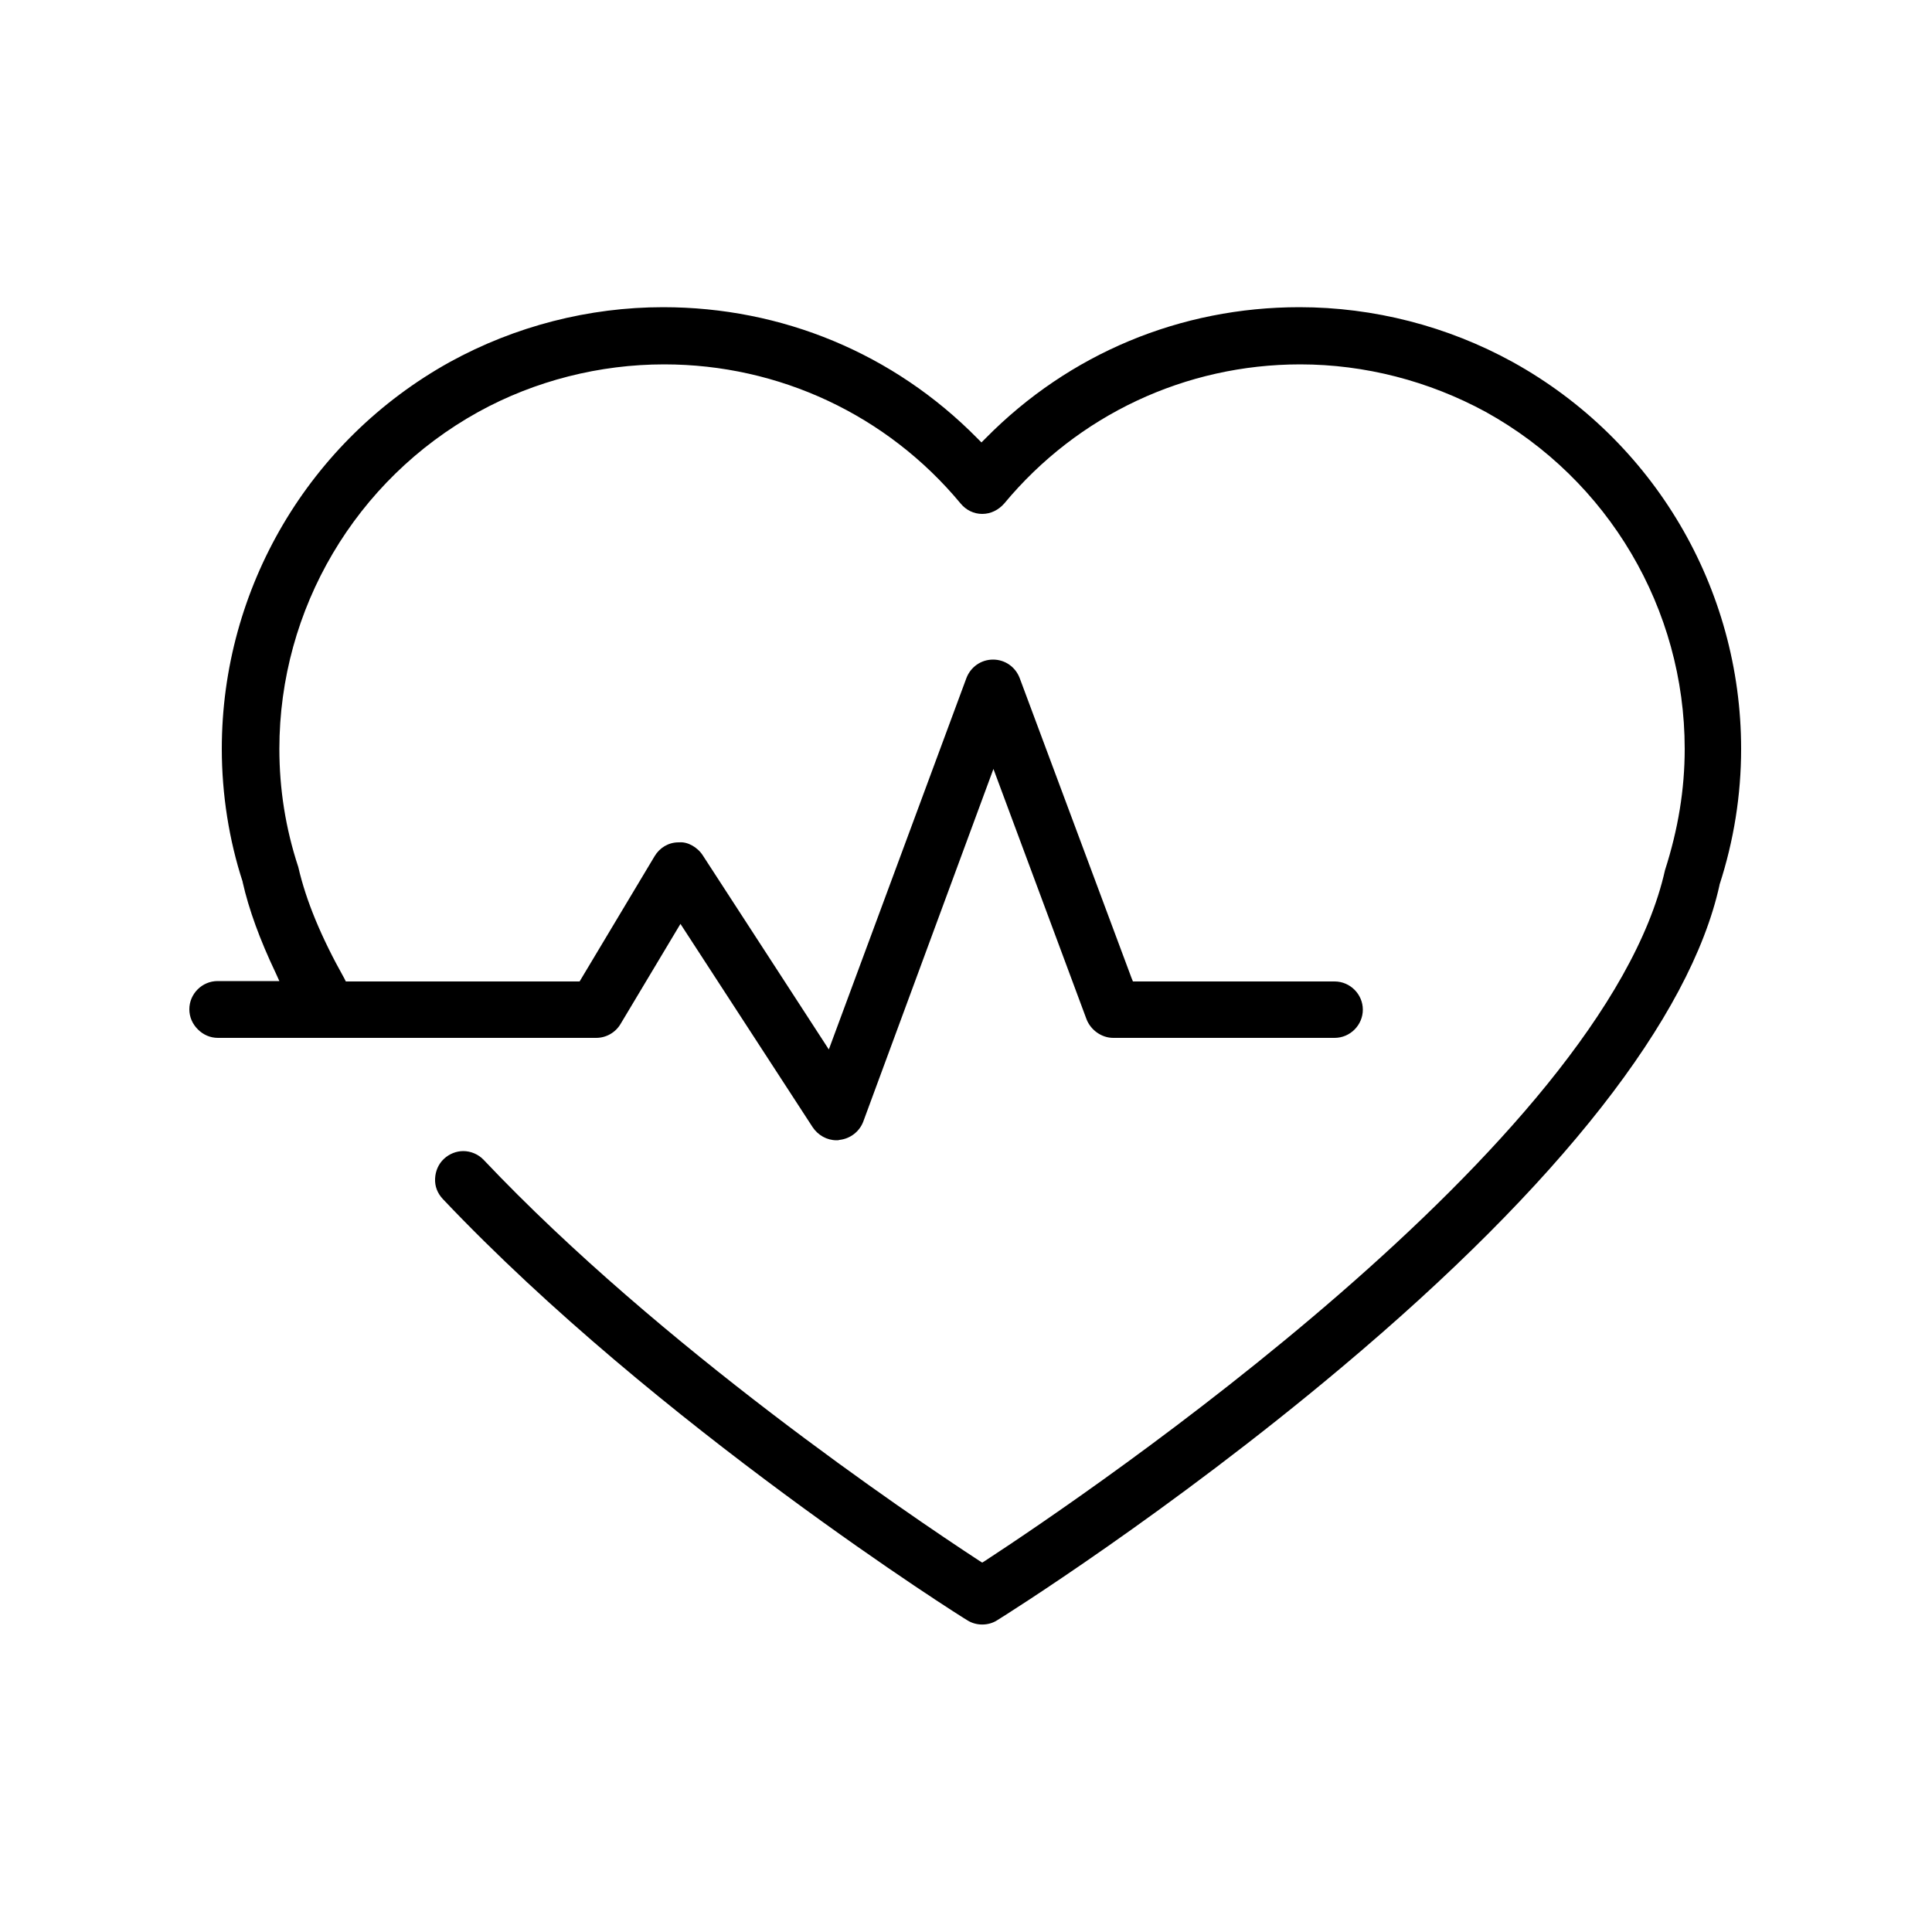
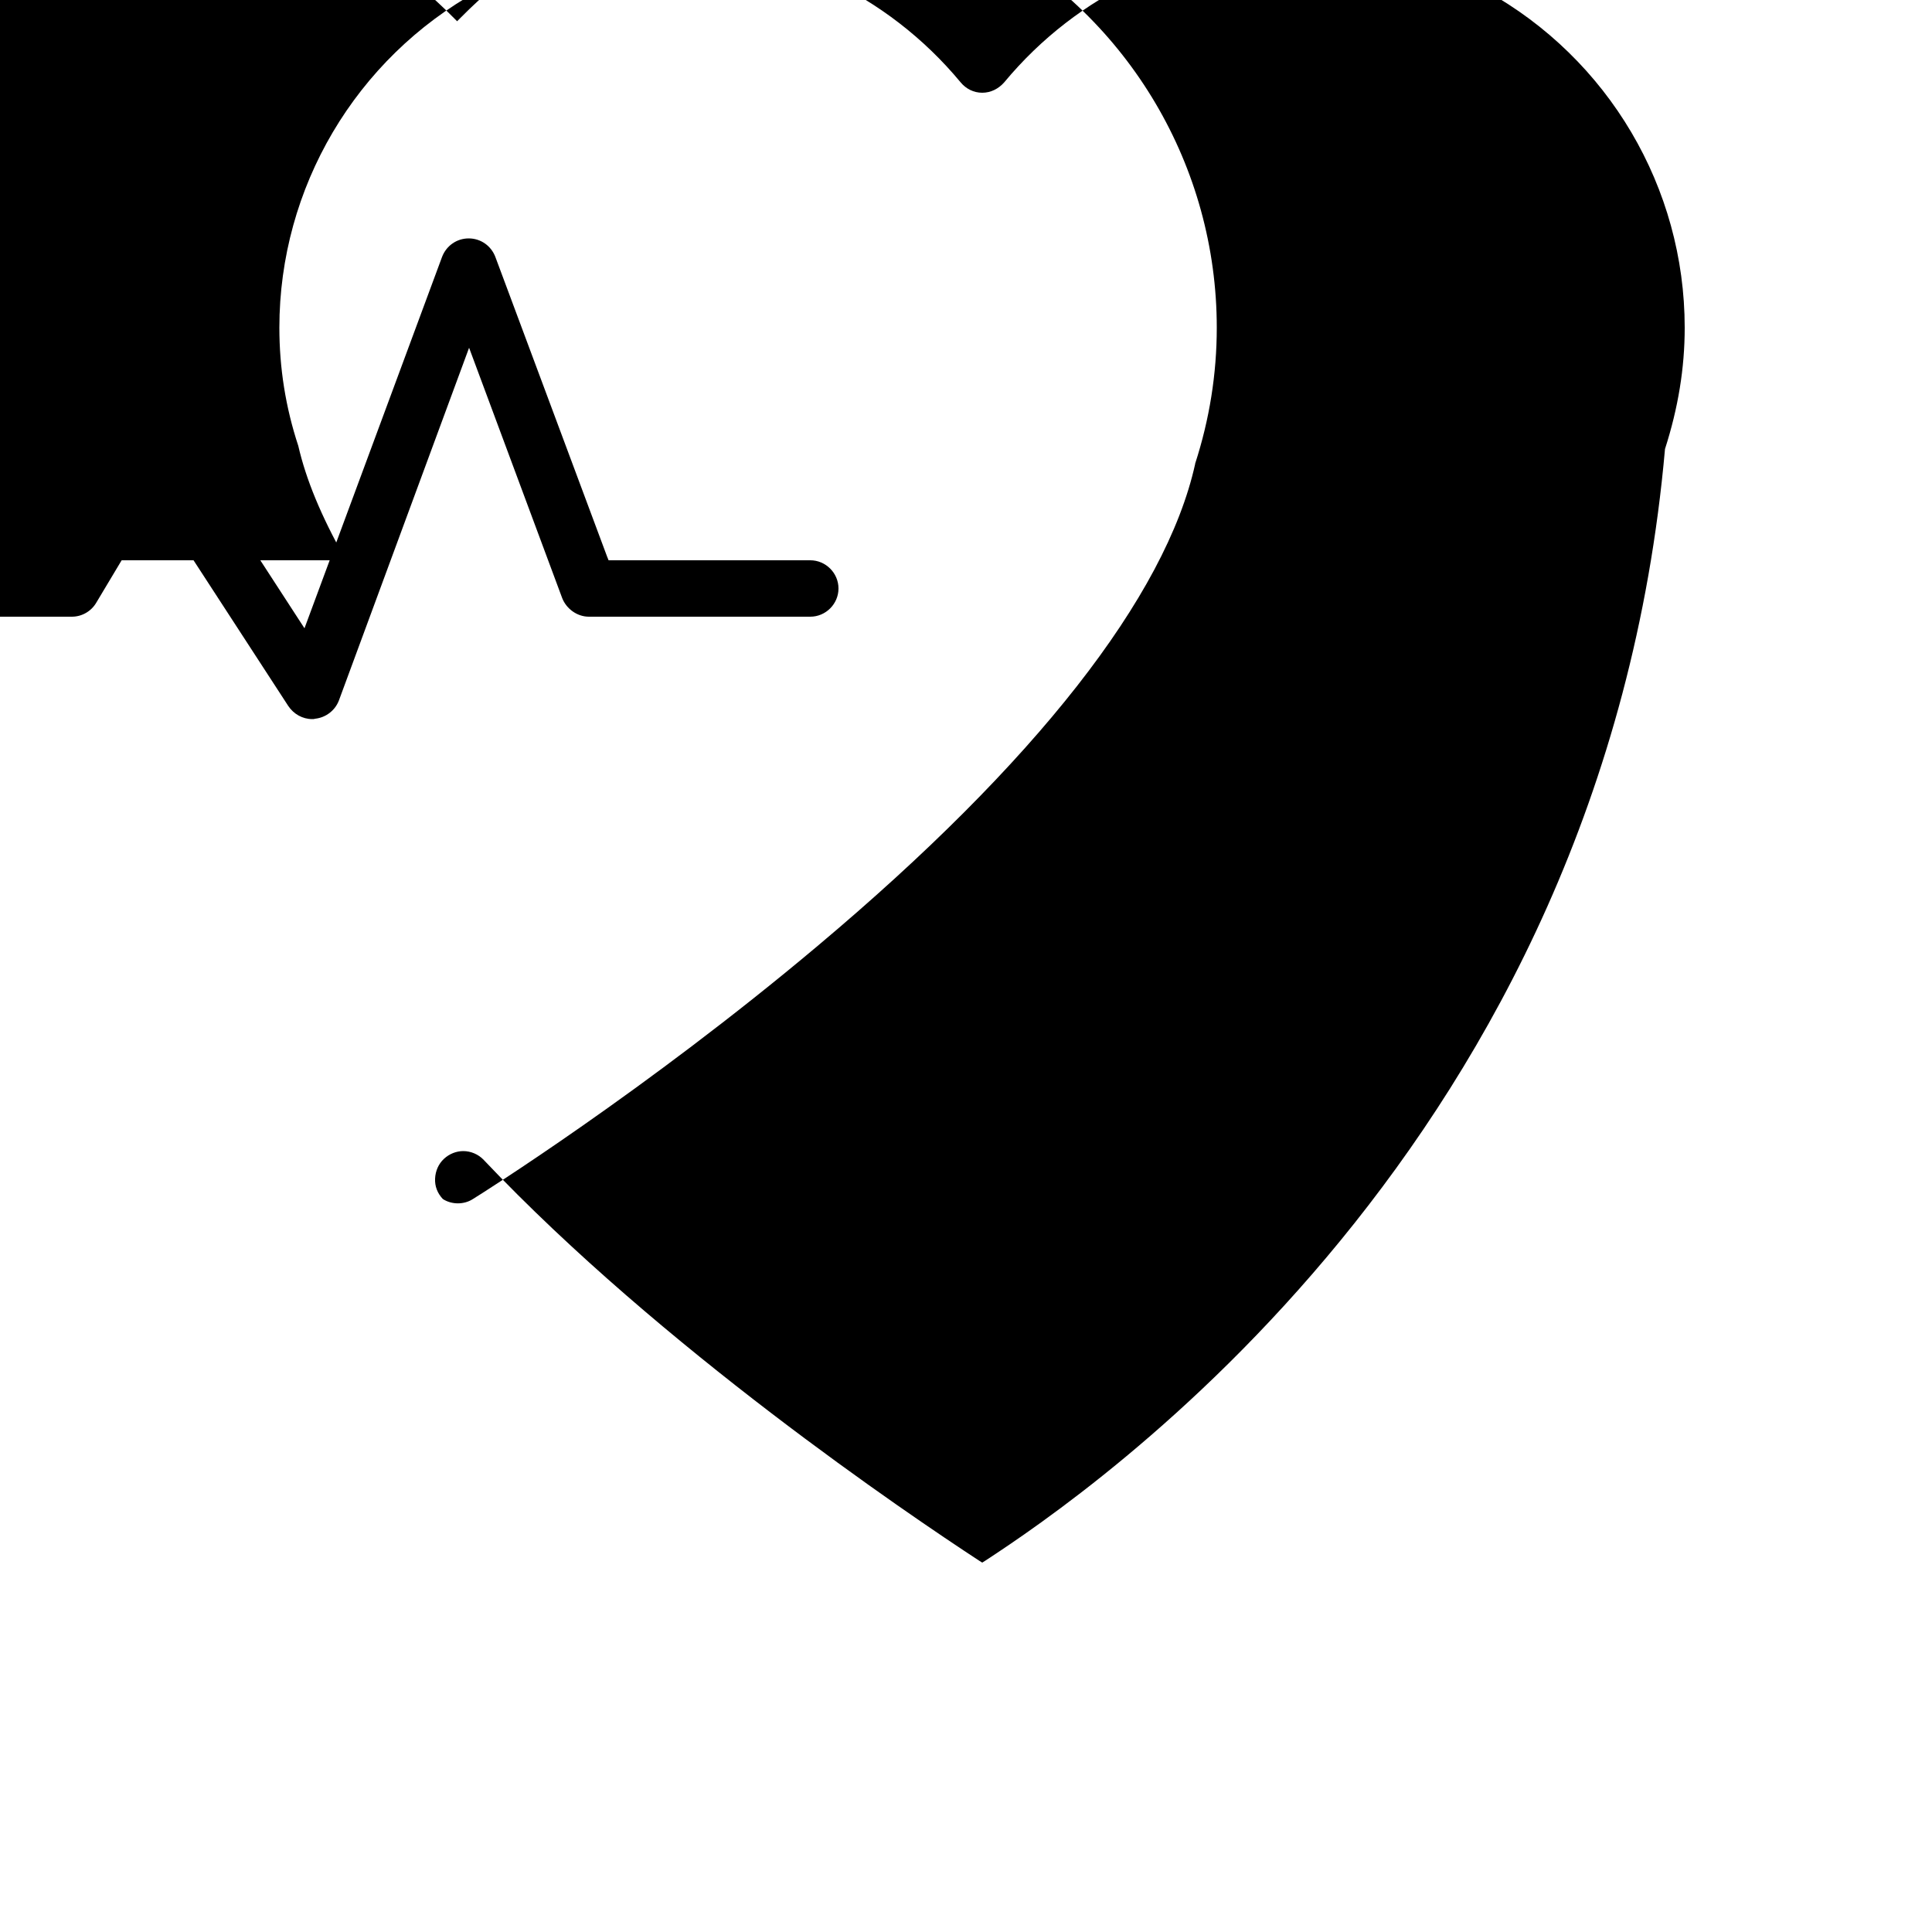
<svg xmlns="http://www.w3.org/2000/svg" id="Calque_1" x="0px" y="0px" viewBox="0 0 500 500" style="enable-background:new 0 0 500 500;" xml:space="preserve">
  <g>
    <g>
-       <path d="M119.9,297.9c-1.8,0-3.6,0.7-5,2c-1.4,1.3-2.2,3.1-2.3,5.1c-0.1,2,0.6,3.8,2,5.3c55.5,58.6,134.9,108.6,135.7,109    c2.3,1.5,5.5,1.5,7.8,0c1.8-1.1,44.5-27.9,89.2-65.5c56.3-47.3,90.1-90.4,97.7-124.7l0-0.1c3.7-11.4,5.6-23.2,5.6-35.2    c0-41.6-22.6-79.9-59.1-100.1c-16.9-9.3-36-14.2-55.2-14.2c-30.8,0-59.6,12-81.2,33.9l-1.1,1.1l-1.1-1.1    c-21.6-21.9-50.5-33.9-81.3-33.9c-19.2,0-38.3,4.9-55.2,14.2c-36.4,20.2-59,58.5-59,100.1c0,11.8,1.9,23.7,5.4,34.4l0,0.1    c1.6,7.1,4.5,15,8.5,23.4l1,2.2h-16c-4,0-7.3,3.3-7.3,7.3c0,2,0.8,3.8,2.2,5.2c1.4,1.4,3.2,2.2,5.2,2.2c0,0,0,0,0,0h97.9    c2.6,0,5-1.4,6.3-3.6l15.5-25.9l34.2,52.6c1.4,2.1,3.7,3.4,6.2,3.4c0.3,0,0.5,0,0.8-0.1c2.7-0.3,5.1-2.1,6.1-4.7l33.7-91.3    l24.1,64.8c1.1,2.8,3.9,4.8,6.9,4.8h57.3c4,0,7.3-3.3,7.3-7.3c0-4-3.3-7.3-7.3-7.3h-52.2l-0.4-1l-28.9-77.5    c-1.1-2.9-3.8-4.8-6.9-4.8c-3.1,0-5.8,1.9-6.9,4.8l-35.6,96.1l-32.6-50.2c-1.4-2.2-4-3.6-6.1-3.4l-0.2,0c-2.6,0-4.9,1.4-6.2,3.6    l-19.4,32.4H89.5l-0.4-0.8c-6-10.7-9.9-20.1-11.9-28.8c-3.3-10-4.9-20.2-4.9-30.6c0-36.2,19.7-69.6,51.5-87.2    c14.7-8.1,31.4-12.3,48.1-12.3c29.7,0,57.7,13.1,76.7,36c1.4,1.7,3.4,2.7,5.6,2.7c2.2,0,4.2-1,5.7-2.7c19-22.9,46.9-36,76.6-36    c16.7,0,33.3,4.3,48,12.3c31.8,17.6,51.5,51,51.5,87.2c0,10.5-1.7,20.8-5.1,31.4C415,296.1,281.6,386.5,255,403.9l-0.8,0.5    l-0.8-0.5c-18.5-12.1-82.4-55.3-128.2-103.7C123.8,298.7,121.8,297.9,119.9,297.9z" />
+       <path d="M119.9,297.9c-1.8,0-3.6,0.7-5,2c-1.4,1.3-2.2,3.1-2.3,5.1c-0.1,2,0.6,3.8,2,5.3c2.3,1.5,5.5,1.5,7.8,0c1.8-1.1,44.5-27.9,89.2-65.5c56.3-47.3,90.1-90.4,97.7-124.7l0-0.1c3.7-11.4,5.6-23.2,5.6-35.2    c0-41.6-22.6-79.9-59.1-100.1c-16.9-9.3-36-14.2-55.2-14.2c-30.8,0-59.6,12-81.2,33.9l-1.1,1.1l-1.1-1.1    c-21.6-21.9-50.5-33.9-81.3-33.9c-19.2,0-38.3,4.9-55.2,14.2c-36.4,20.2-59,58.5-59,100.1c0,11.8,1.9,23.7,5.4,34.4l0,0.1    c1.6,7.1,4.5,15,8.5,23.4l1,2.2h-16c-4,0-7.3,3.3-7.3,7.3c0,2,0.8,3.8,2.2,5.2c1.4,1.4,3.2,2.2,5.2,2.2c0,0,0,0,0,0h97.9    c2.6,0,5-1.4,6.3-3.6l15.5-25.9l34.2,52.6c1.4,2.1,3.7,3.4,6.2,3.4c0.3,0,0.5,0,0.8-0.1c2.7-0.3,5.1-2.1,6.1-4.7l33.7-91.3    l24.1,64.8c1.1,2.8,3.9,4.8,6.9,4.8h57.3c4,0,7.3-3.3,7.3-7.3c0-4-3.3-7.3-7.3-7.3h-52.2l-0.4-1l-28.9-77.5    c-1.1-2.9-3.8-4.8-6.9-4.8c-3.1,0-5.8,1.9-6.9,4.8l-35.6,96.1l-32.6-50.2c-1.4-2.2-4-3.6-6.1-3.4l-0.2,0c-2.6,0-4.9,1.4-6.2,3.6    l-19.4,32.4H89.5l-0.4-0.8c-6-10.7-9.9-20.1-11.9-28.8c-3.3-10-4.9-20.2-4.9-30.6c0-36.2,19.7-69.6,51.5-87.2    c14.7-8.1,31.4-12.3,48.1-12.3c29.7,0,57.7,13.1,76.7,36c1.4,1.7,3.4,2.7,5.6,2.7c2.2,0,4.2-1,5.7-2.7c19-22.9,46.9-36,76.6-36    c16.7,0,33.3,4.3,48,12.3c31.8,17.6,51.5,51,51.5,87.2c0,10.5-1.7,20.8-5.1,31.4C415,296.1,281.6,386.5,255,403.9l-0.8,0.5    l-0.8-0.5c-18.5-12.1-82.4-55.3-128.2-103.7C123.8,298.7,121.8,297.9,119.9,297.9z" />
    </g>
  </g>
</svg>